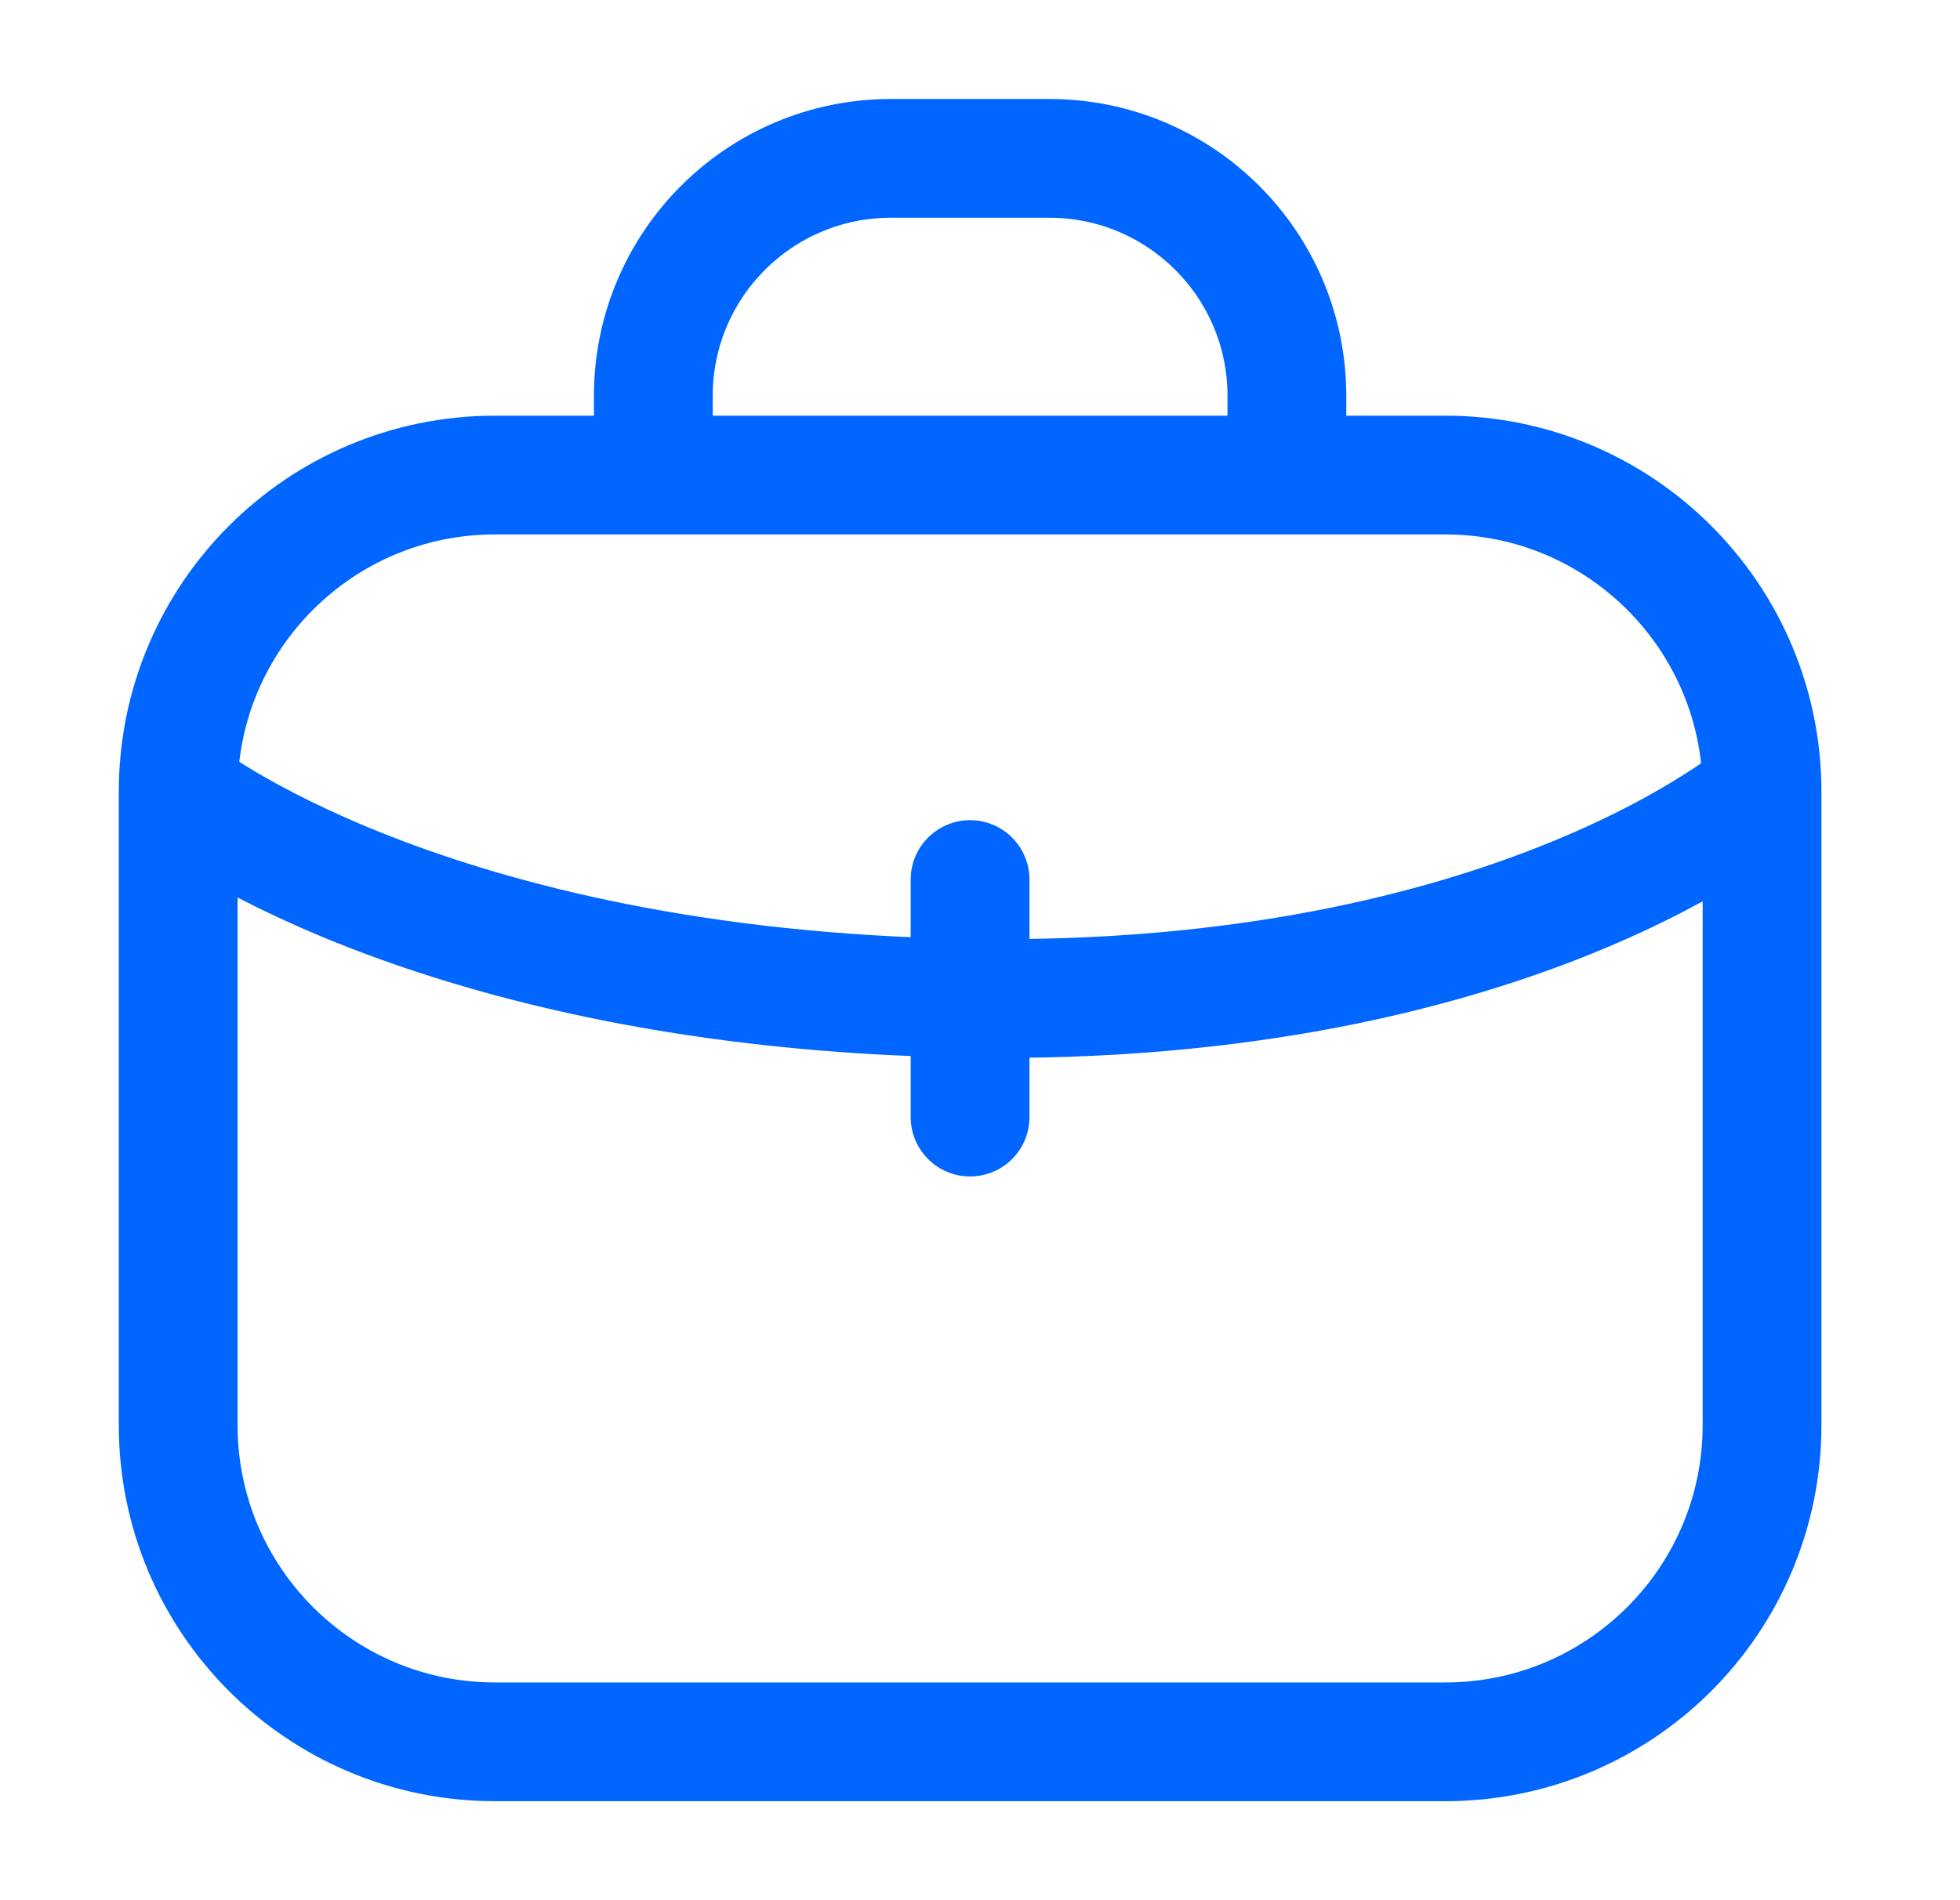
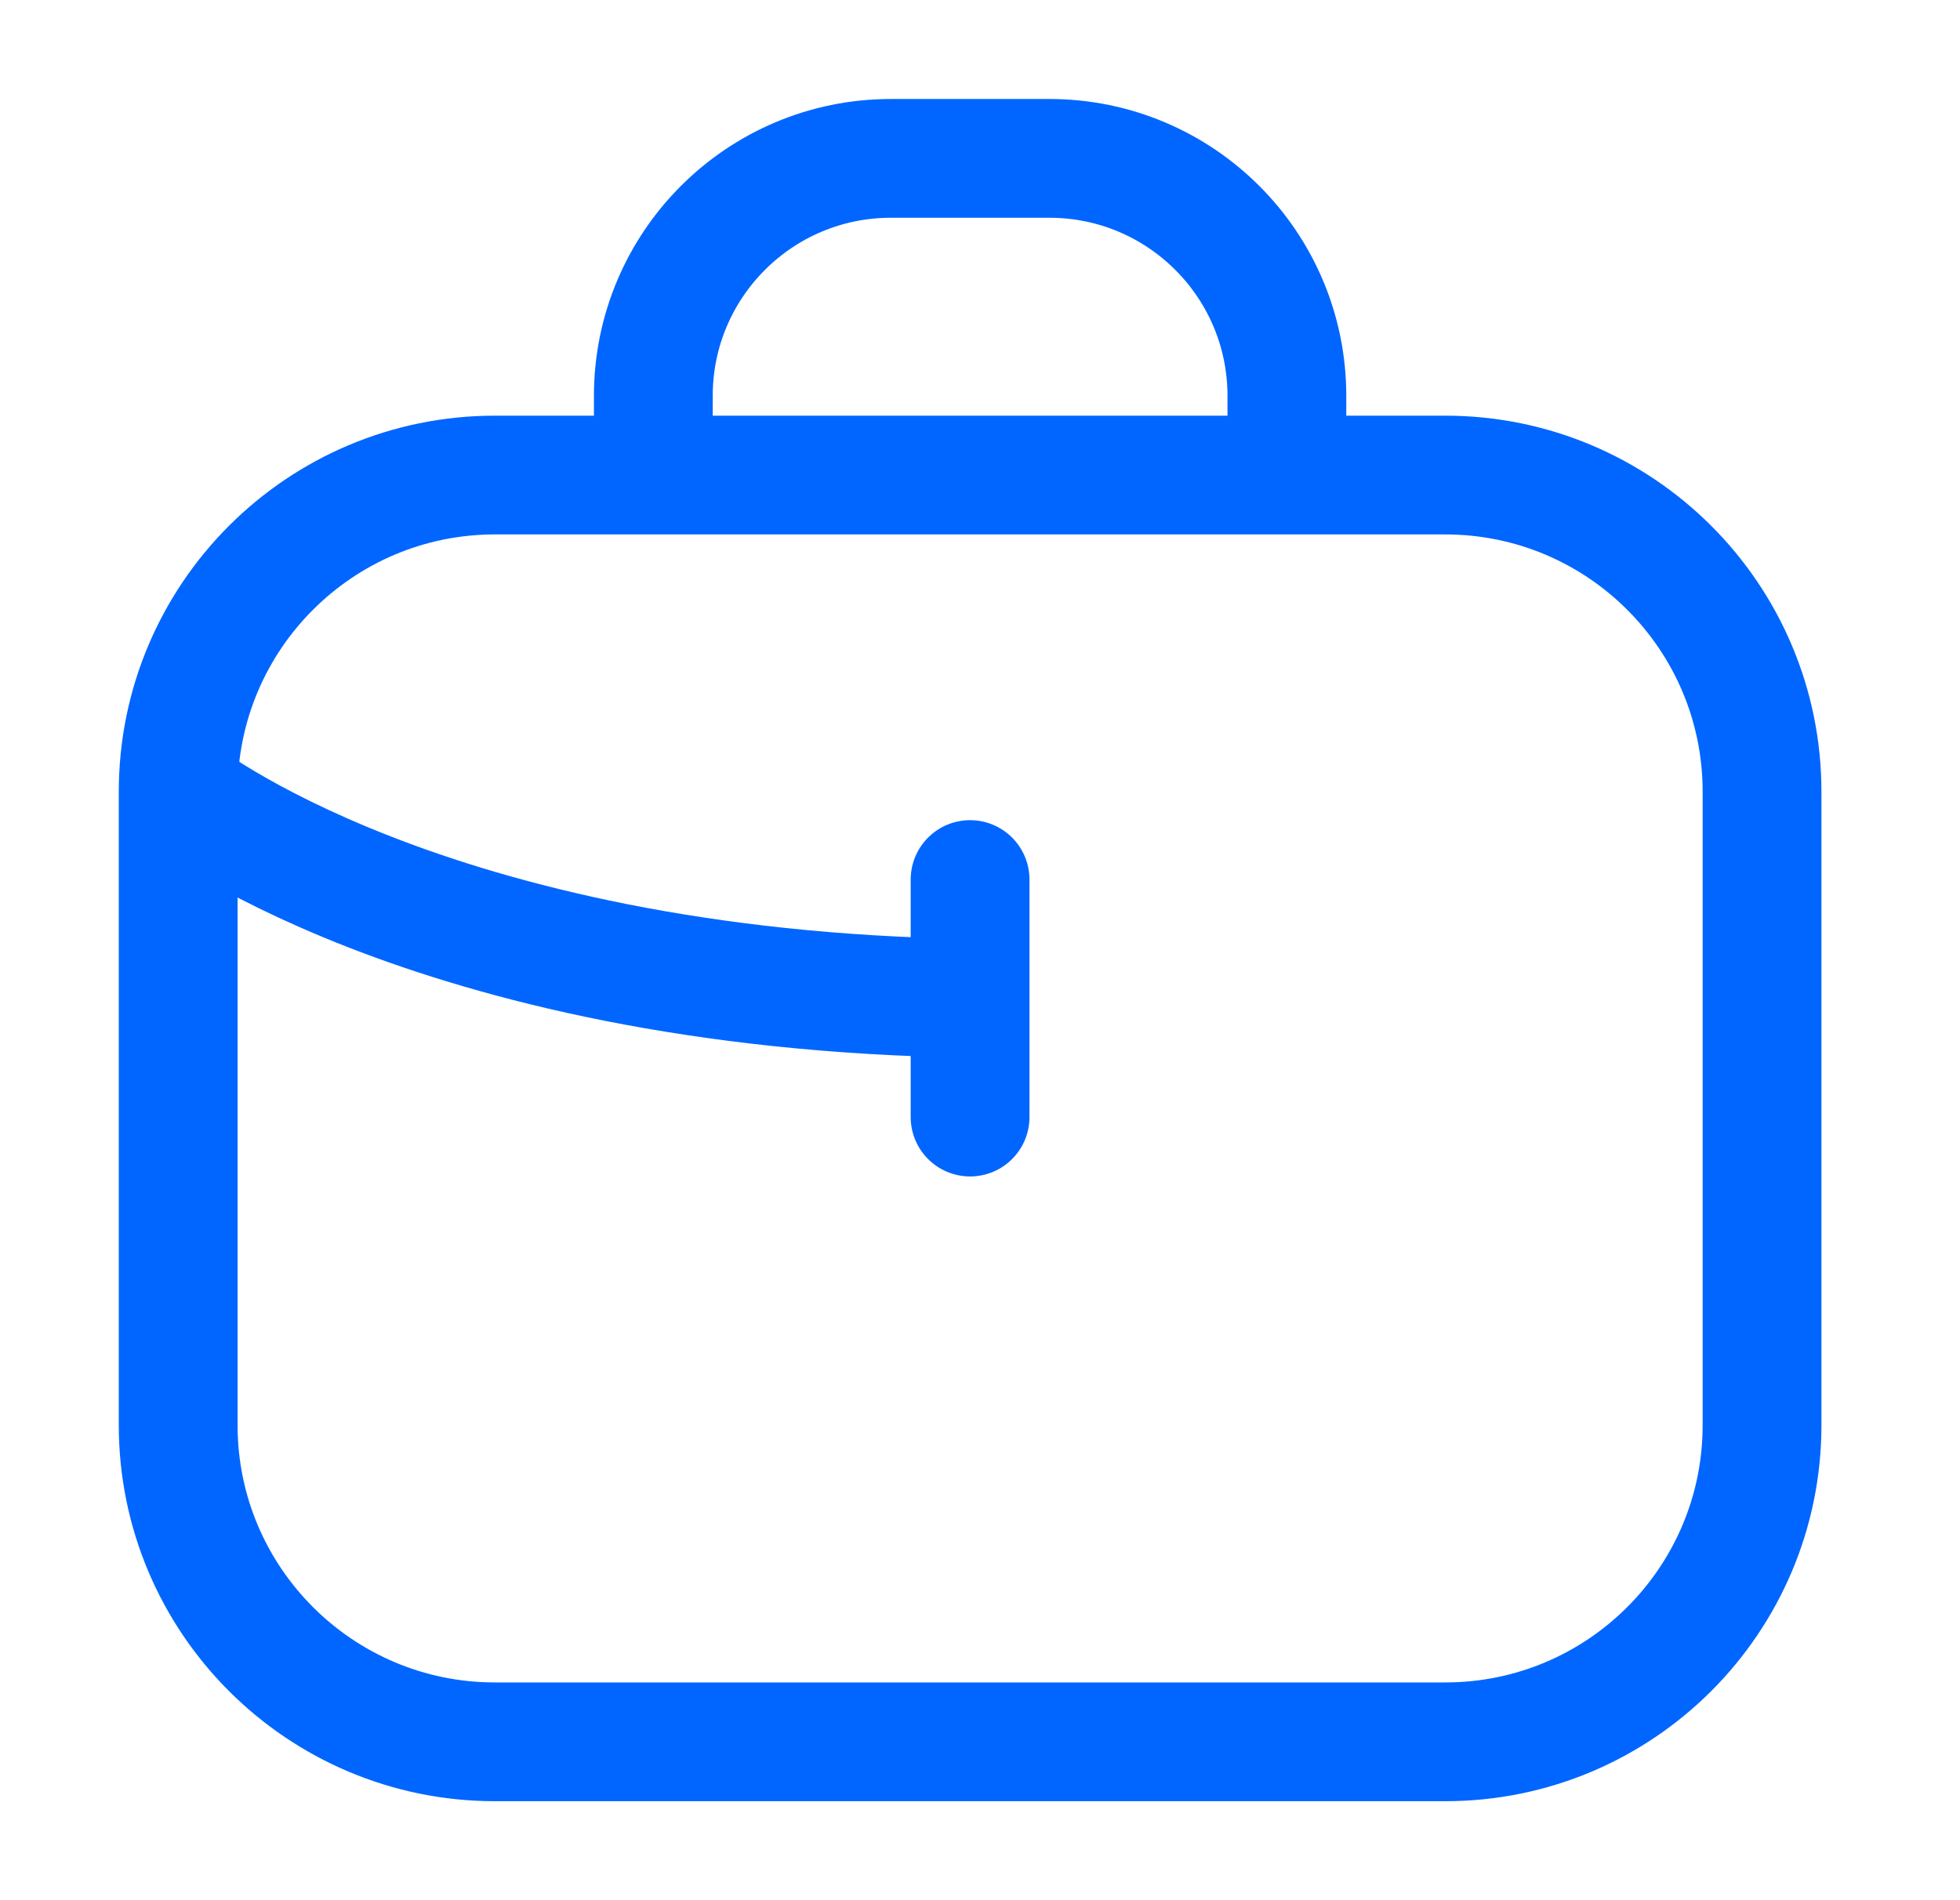
<svg xmlns="http://www.w3.org/2000/svg" width="33" height="32" viewBox="0 0 33 32" fill="none">
-   <path d="M29.667 13.333V24C29.667 26.945 27.279 29.333 24.333 29.333H8.333C5.388 29.333 3 26.945 3 24V13.333M29.667 13.333C29.667 10.388 27.279 8 24.333 8H8.333C5.388 8 3 10.388 3 13.333M29.667 13.333C29.667 13.333 25.517 16.953 16.333 16.812M3 13.333C3 13.333 7.15 16.672 16.333 16.812M11 8V6.667C11 4.457 12.791 2.667 15 2.667H17.667C19.876 2.667 21.667 4.457 21.667 6.667V8M16.333 16.812V14.812M16.333 16.812V18.812" stroke="#0066FF" stroke-width="2" stroke-linecap="round" />
+   <path d="M29.667 13.333V24C29.667 26.945 27.279 29.333 24.333 29.333H8.333C5.388 29.333 3 26.945 3 24V13.333M29.667 13.333C29.667 10.388 27.279 8 24.333 8H8.333C5.388 8 3 10.388 3 13.333M29.667 13.333M3 13.333C3 13.333 7.15 16.672 16.333 16.812M11 8V6.667C11 4.457 12.791 2.667 15 2.667H17.667C19.876 2.667 21.667 4.457 21.667 6.667V8M16.333 16.812V14.812M16.333 16.812V18.812" stroke="#0066FF" stroke-width="2" stroke-linecap="round" />
</svg>